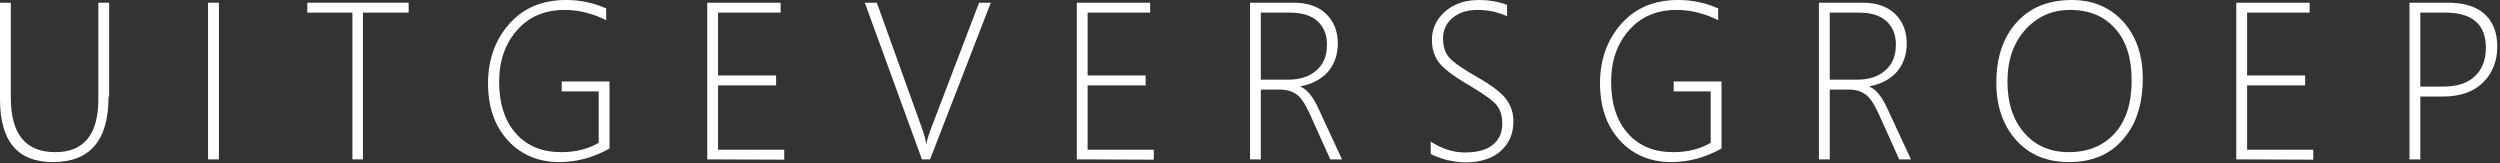
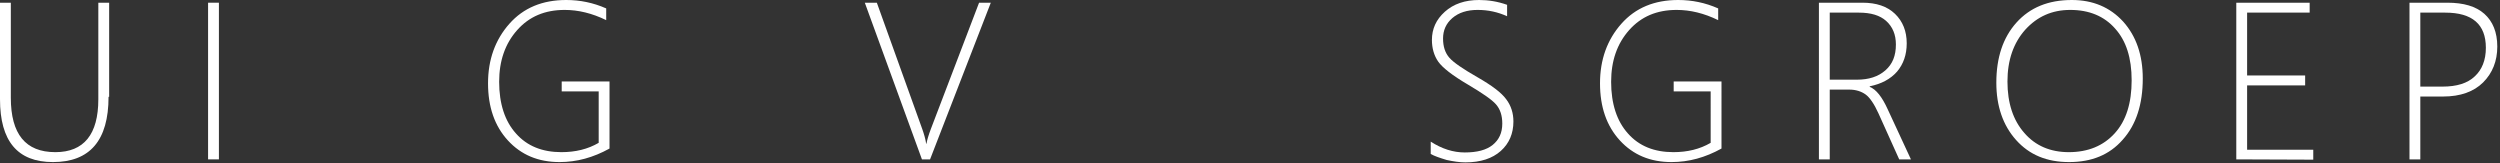
<svg xmlns="http://www.w3.org/2000/svg" version="1.1" id="Layer_1" x="0px" y="0px" viewBox="0 0 831.4 54.3" style="enable-background:new 0 0 831.4 54.3;" xml:space="preserve">
  <rect x="0" y="0" width="831.4" height="54.3" fill="#333333" stroke="none" />
  <style type="text/css">
	.st0{fill:#FFFFFF;}
</style>
  <g>
    <path class="st0" d="M36.1,32.2c0,14.5-6.2,21.7-18.5,21.7C5.8,53.9,0,46.9,0,33V0.9h3.6v31.6c0,12.1,4.9,18.1,14.8,18.1   c9.5,0,14.3-5.9,14.3-17.6V0.9h3.6v31.3H36.1z" />
    <path class="st0" d="M69.2,53V0.9h3.6V53H69.2z" />
-     <path class="st0" d="M120.7,4.2V53h-3.5V4.2h-15V0.9h33.7v3.3H120.7z" />
    <path class="st0" d="M202.7,49.4c-5.4,3-10.9,4.5-16.6,4.5c-7.1,0-12.8-2.4-17.2-7.2s-6.6-11.1-6.6-19s2.4-14.5,7.1-19.8   c4.7-5.3,11-7.9,18.9-7.9c4.6,0,9,0.9,13.3,2.8v3.9c-4.7-2.3-9.3-3.4-13.8-3.4c-6.6,0-11.8,2.2-15.8,6.7s-6,10.2-6,17.2   c0,7.3,1.9,13.1,5.6,17.2c3.7,4.2,8.8,6.2,15.1,6.2c4.7,0,8.8-1,12.4-3.1V30.4h-12.3v-3.3h15.9L202.7,49.4L202.7,49.4z" />
-     <path class="st0" d="M235.2,53V0.9h24.4v3.3h-20.8v20.9h19.3v3.3h-19.3v21.4h22v3.3L235.2,53L235.2,53z" />
    <path class="st0" d="M309.3,53h-2.7l-19-52.1h4l15.1,42c0.6,1.7,1.1,3.4,1.3,4.9h0.1c0.2-1.2,0.7-2.9,1.5-5l16-41.9h3.9L309.3,53z" />
-     <path class="st0" d="M358.1,53V0.9h24.4v3.3h-20.8v20.9H381v3.3h-19.3v21.4h22v3.3L358.1,53L358.1,53z" />
-     <path class="st0" d="M442.4,53l-6.9-15.3c-1.4-3.1-2.9-5.3-4.3-6.3s-3.2-1.6-5.4-1.6h-6.5V53h-3.6V0.9h14.5c4.6,0,8.2,1.2,10.8,3.7   c2.6,2.5,3.9,5.8,3.9,9.8c0,3.8-1.1,6.9-3.2,9.4c-2.2,2.5-5.2,4.1-9.1,4.9v0.2c2.1,0.8,4.1,3.3,6,7.5l7.7,16.6H442.4z M419.3,4.2   v22.3h9c4,0,7.1-1,9.5-3.1s3.5-4.9,3.5-8.6c0-3.3-1.1-5.9-3.2-7.8S433,4.2,429,4.2C429,4.2,419.3,4.2,419.3,4.2z" />
    <path class="st0" d="M475.8,51.2v-4.1c3.7,2.4,7.5,3.6,11.3,3.6c4.1,0,7.2-0.8,9.3-2.5c2.1-1.7,3.2-4,3.2-7.1   c0-2.7-0.7-4.8-2.1-6.4c-1.4-1.6-4.5-3.7-9.2-6.5c-5.3-3.1-8.6-5.7-10-7.7s-2.1-4.5-2.1-7.2c0-3.7,1.4-6.8,4.3-9.4S487.2,0,491.9,0   c3.1,0,6.2,0.5,9.3,1.6v3.8c-3.1-1.4-6.3-2.1-9.8-2.1S485.1,4.2,483,6s-3.1,4.1-3.1,6.8s0.7,4.8,2.1,6.4c1.4,1.6,4.5,3.7,9.2,6.4   c4.9,2.8,8.1,5.2,9.7,7.4c1.6,2.1,2.4,4.6,2.4,7.4c0,4-1.4,7.3-4.2,9.8c-2.8,2.5-6.7,3.8-11.8,3.8c-1.8,0-3.9-0.3-6.2-0.8   C478.8,52.5,477,51.9,475.8,51.2z" />
    <path class="st0" d="M572.5,49.4c-5.4,3-10.9,4.5-16.6,4.5c-7.1,0-12.8-2.4-17.2-7.2s-6.6-11.1-6.6-19s2.4-14.5,7.1-19.8   c4.7-5.3,11-7.9,18.9-7.9c4.6,0,9,0.9,13.3,2.8v3.9c-4.7-2.3-9.3-3.4-13.8-3.4c-6.6,0-11.8,2.2-15.8,6.7s-6,10.2-6,17.2   c0,7.3,1.9,13.1,5.6,17.2c3.7,4.2,8.8,6.2,15.1,6.2c4.7,0,8.8-1,12.4-3.1V30.4h-12.3v-3.3h15.9L572.5,49.4L572.5,49.4z" />
    <path class="st0" d="M631.6,53l-6.9-15.3c-1.4-3.1-2.9-5.3-4.3-6.3s-3.2-1.6-5.4-1.6h-6.5V53h-3.6V0.9h14.5c4.6,0,8.2,1.2,10.8,3.7   s3.9,5.8,3.9,9.8c0,3.8-1.1,6.9-3.2,9.4c-2.2,2.5-5.2,4.1-9.1,4.9v0.2c2.1,0.8,4.1,3.3,6,7.5l7.7,16.6H631.6z M608.5,4.2v22.3h9   c4,0,7.1-1,9.5-3.1s3.5-4.9,3.5-8.6c0-3.3-1.1-5.9-3.2-7.8s-5.1-2.8-9.1-2.8C618.2,4.2,608.5,4.2,608.5,4.2z" />
    <path class="st0" d="M688.1,53.9c-7.4,0-13.2-2.4-17.6-7.3c-4.4-4.9-6.6-11.3-6.6-19.1c0-8.3,2.2-15,6.7-20S681.2,0,689,0   c7,0,12.7,2.4,17.1,7.2c4.3,4.8,6.5,11.1,6.5,18.9c0,8.6-2.2,15.4-6.7,20.4C701.5,51.5,695.6,53.9,688.1,53.9z M688.5,3.3   c-6.1,0-11,2.2-15,6.6c-3.9,4.4-5.9,10.1-5.9,17.2c0,7.2,1.9,12.9,5.6,17.1c3.7,4.3,8.7,6.4,14.8,6.4c6.4,0,11.5-2.1,15.3-6.3   s5.6-10.1,5.6-17.6c0-7.4-1.8-13.1-5.5-17.2C699.8,5.4,694.8,3.3,688.5,3.3z" />
    <path class="st0" d="M743.7,53V0.9h24.4v3.3h-20.8v20.9h19.3v3.3h-19.3v21.4h22v3.3L743.7,53L743.7,53z" />
    <path class="st0" d="M804.9,32.1V53h-3.6V0.9h12.6c5.4,0,9.5,1.2,12.3,3.7s4.3,6.1,4.3,10.9s-1.6,8.8-4.7,11.9s-7.6,4.7-13.3,4.7   H804.9z M804.9,4.2v24.6h7.4c4.7,0,8.3-1.1,10.7-3.4c2.4-2.2,3.7-5.4,3.7-9.5c0-7.8-4.5-11.7-13.5-11.7   C813.2,4.2,804.9,4.2,804.9,4.2z" />
  </g>
</svg>